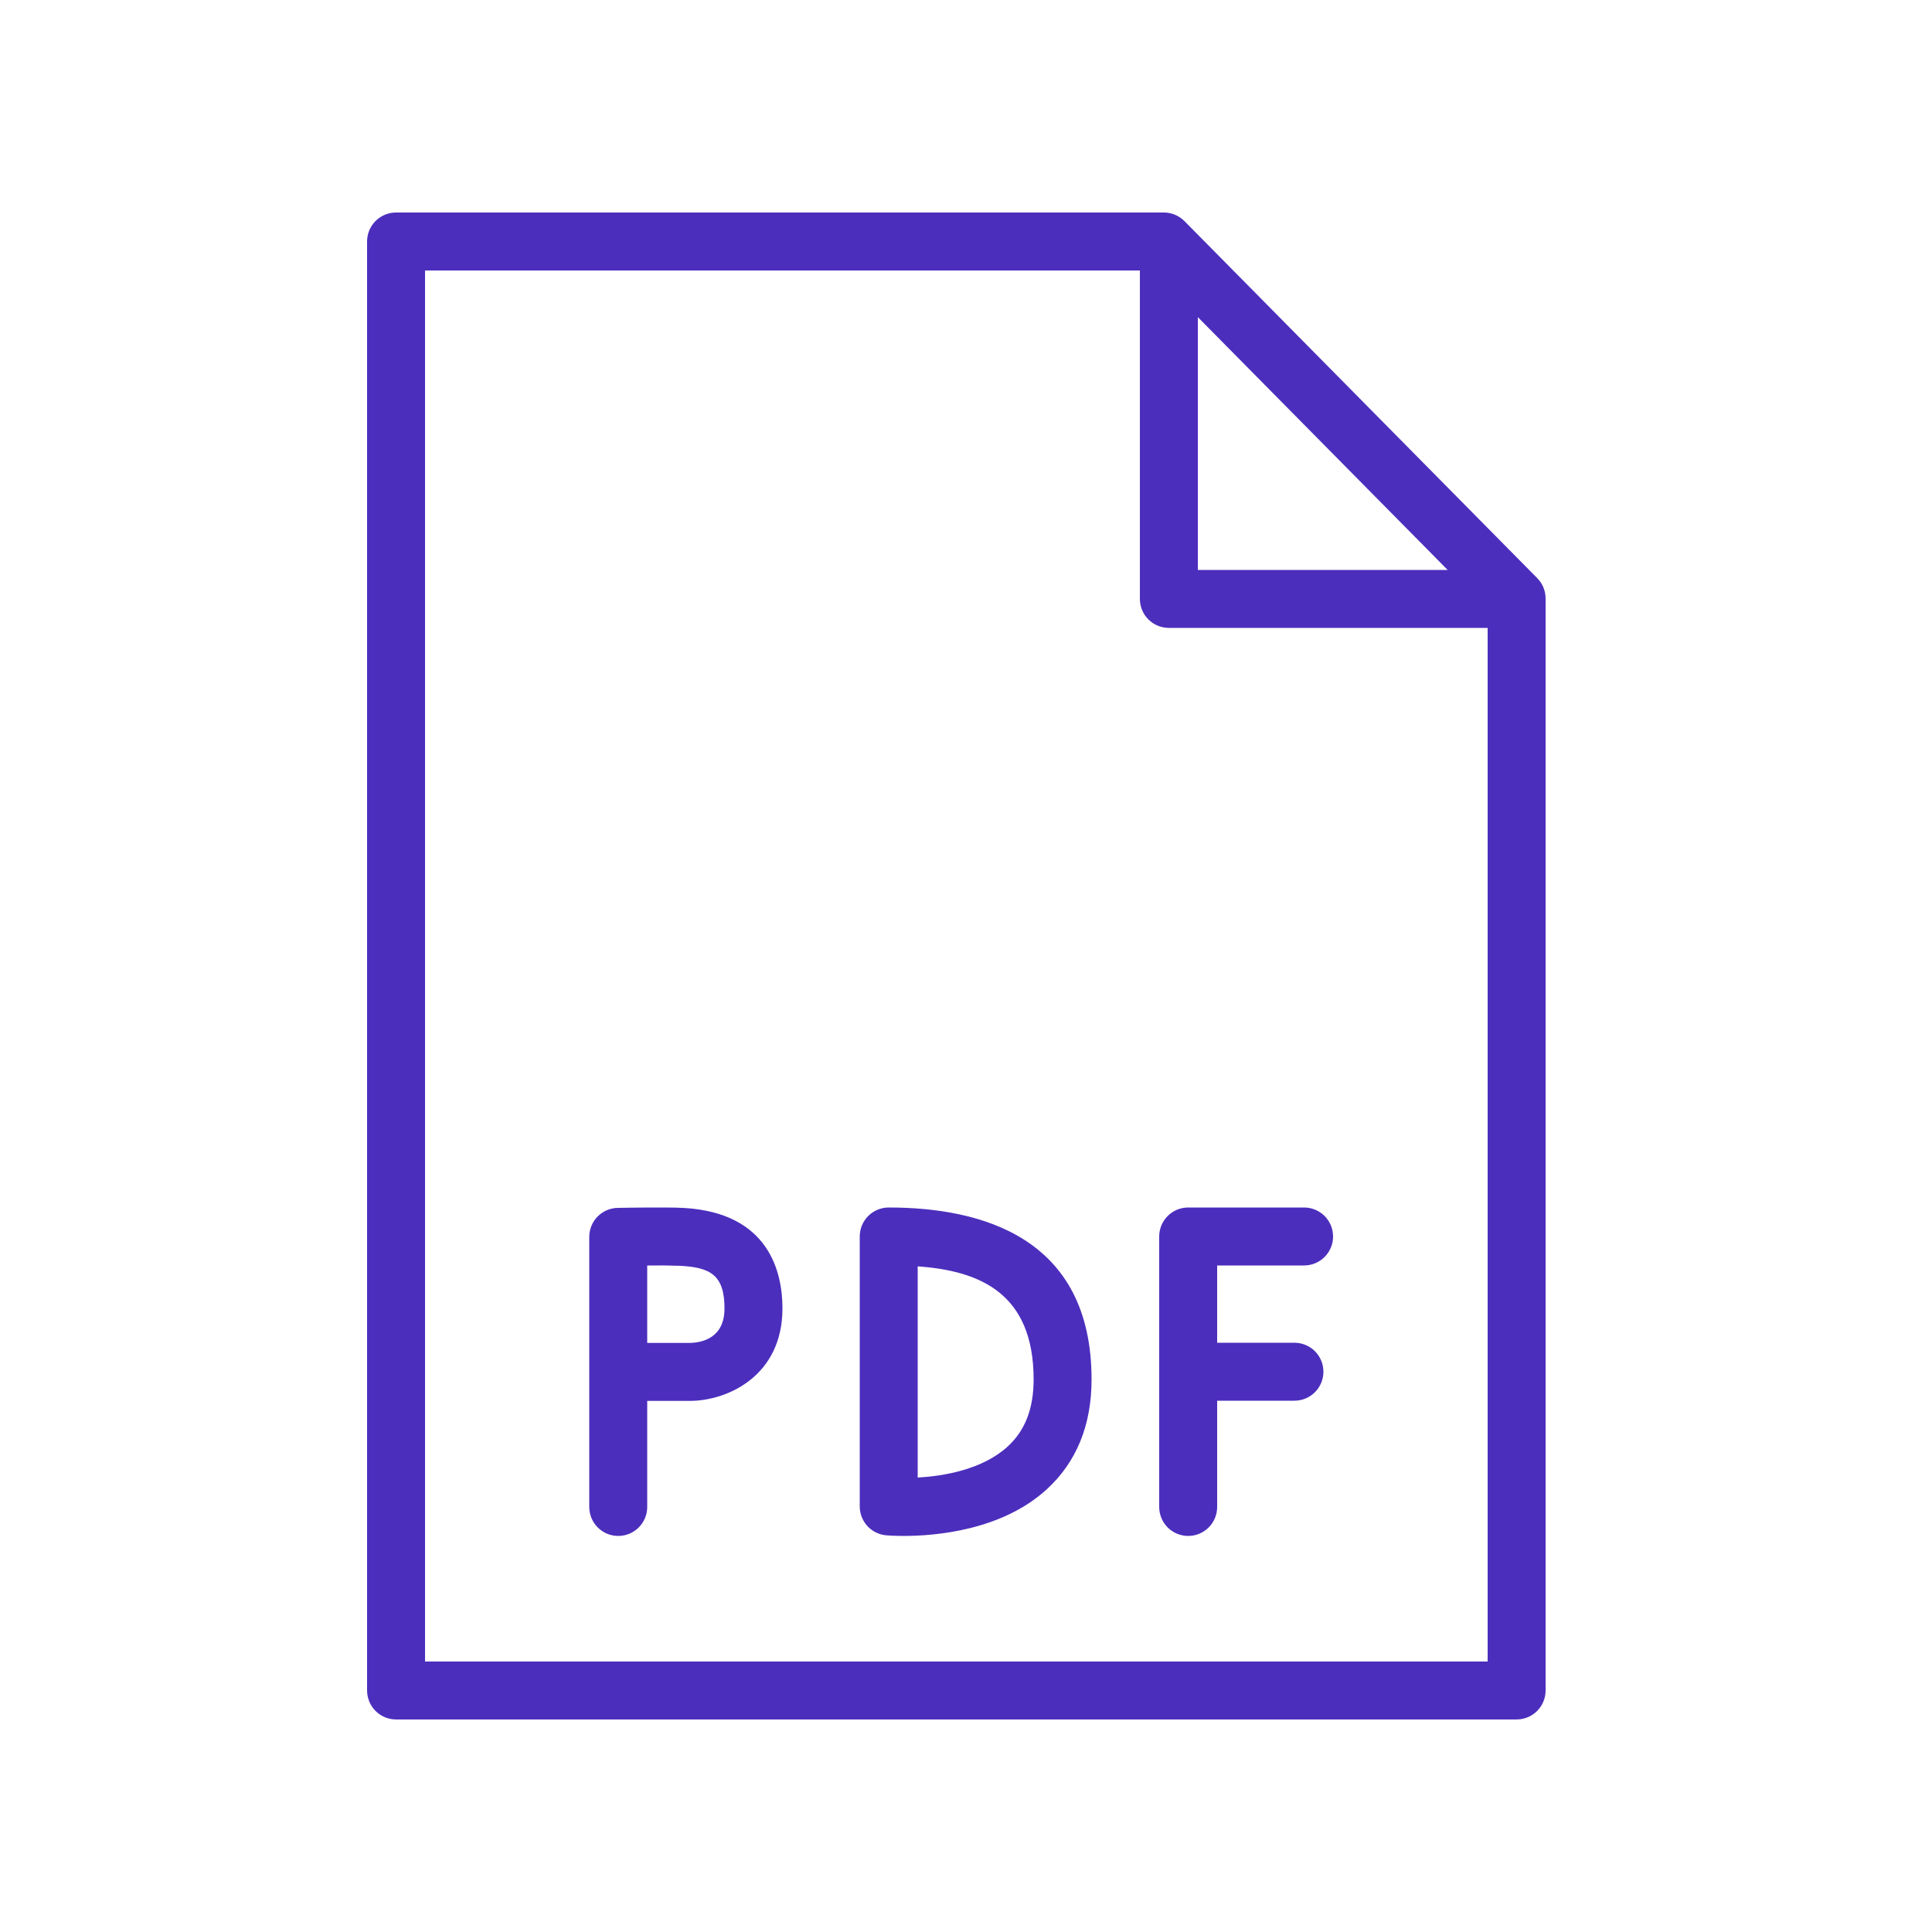
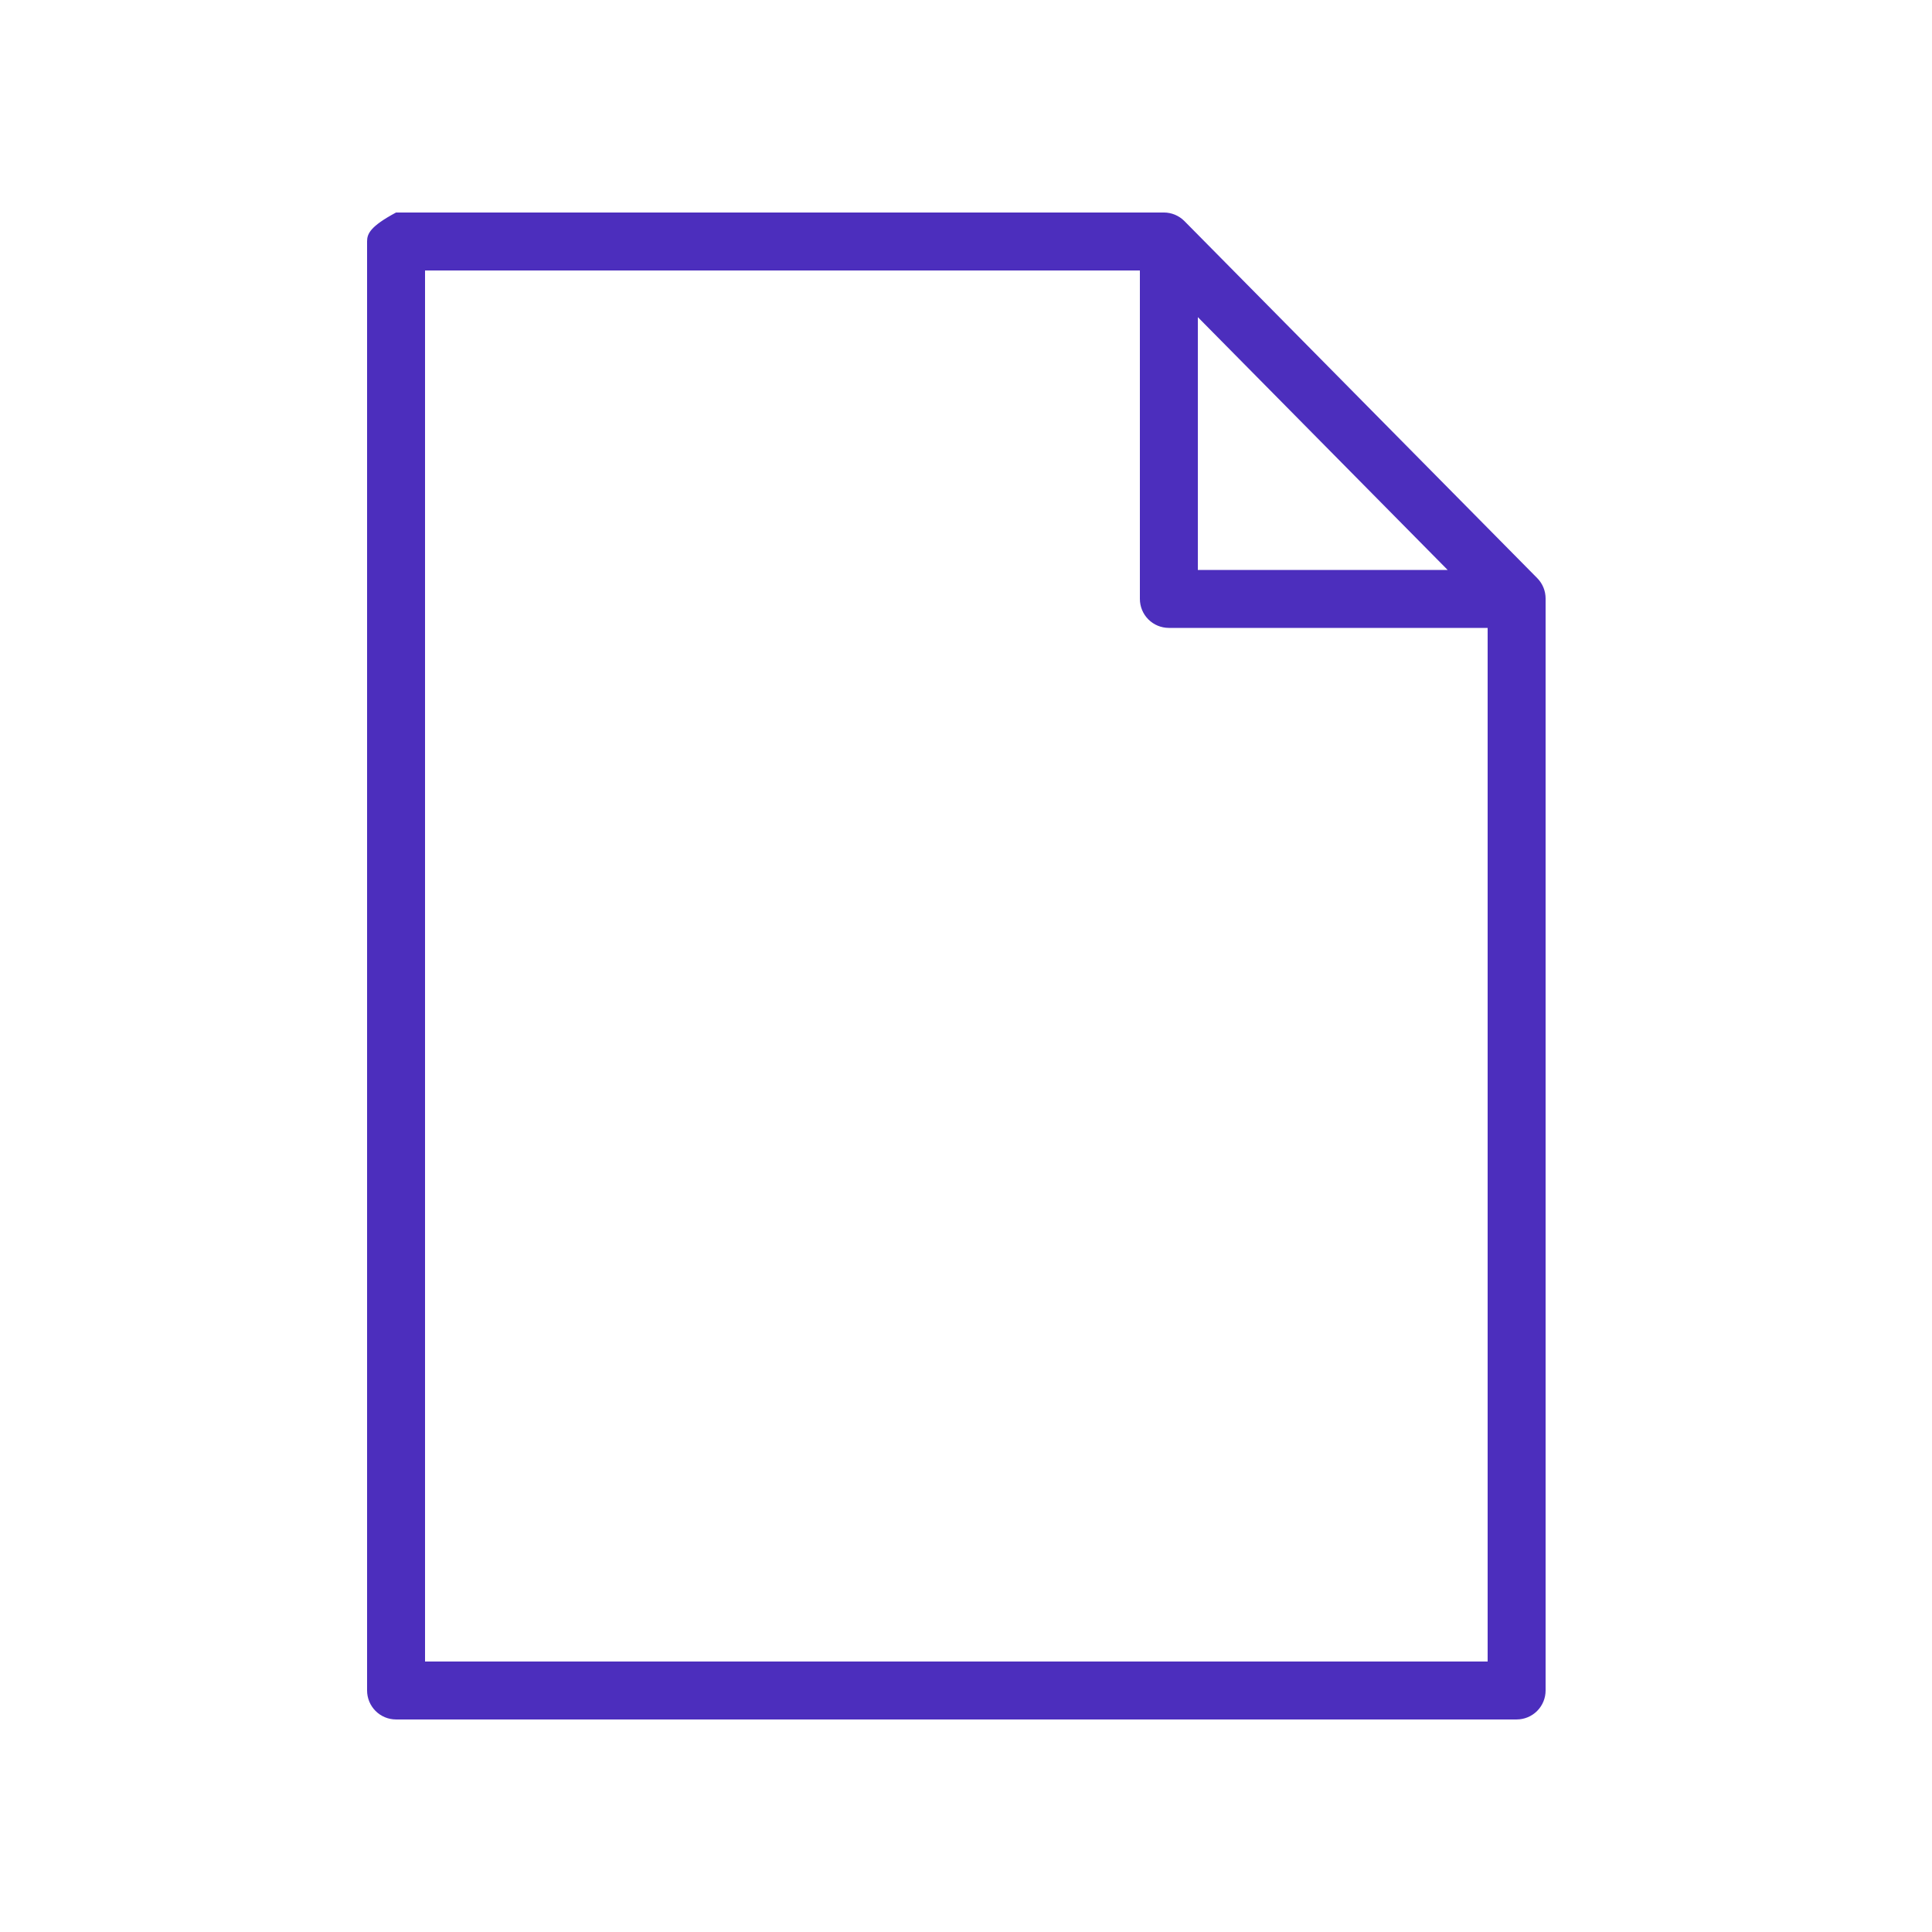
<svg xmlns="http://www.w3.org/2000/svg" width="100" height="100" viewBox="0 0 100 100" fill="none">
-   <path fill-rule="evenodd" clip-rule="evenodd" d="M35.377 62.522C34.523 62.475 32.231 62.515 31.973 62.52C31.58 62.527 31.205 62.688 30.93 62.969C30.654 63.249 30.5 63.627 30.5 64.02V78C30.5 78.197 30.539 78.392 30.614 78.574C30.69 78.756 30.8 78.921 30.939 79.061C31.079 79.2 31.244 79.31 31.426 79.386C31.608 79.461 31.803 79.5 32 79.5C32.197 79.5 32.392 79.461 32.574 79.386C32.756 79.31 32.921 79.2 33.061 79.061C33.2 78.921 33.31 78.756 33.386 78.574C33.461 78.392 33.5 78.197 33.5 78V72.51H35.706C37.633 72.51 40.5 71.235 40.5 67.72C40.5 65.885 39.834 62.77 35.377 62.522ZM35.706 69.51H33.5V65.502C34.07 65.493 34.641 65.498 35.211 65.518C36.73 65.602 37.5 65.966 37.5 67.721C37.5 69.242 36.366 69.495 35.706 69.51ZM67.5 62.5H61.5C61.102 62.5 60.721 62.658 60.439 62.939C60.158 63.221 60 63.602 60 64V78C60 78.398 60.158 78.779 60.439 79.061C60.721 79.342 61.102 79.5 61.5 79.5C61.898 79.5 62.279 79.342 62.561 79.061C62.842 78.779 63 78.398 63 78V72.5H67C67.398 72.5 67.779 72.342 68.061 72.061C68.342 71.779 68.5 71.398 68.5 71C68.5 70.602 68.342 70.221 68.061 69.939C67.779 69.658 67.398 69.5 67 69.5H63V65.5H67.5C67.898 65.5 68.279 65.342 68.561 65.061C68.842 64.779 69 64.398 69 64C69 63.602 68.842 63.221 68.561 62.939C68.279 62.658 67.898 62.5 67.5 62.5ZM46 62.5C45.602 62.5 45.221 62.658 44.939 62.939C44.658 63.221 44.5 63.602 44.5 64V77.973C44.5 78.347 44.64 78.708 44.892 78.984C45.144 79.261 45.49 79.433 45.863 79.467C45.915 79.472 46.251 79.5 46.773 79.5C48.4 79.5 51.839 79.224 54.174 77.092C55.717 75.684 56.499 73.768 56.499 71.398C56.5 64.043 50.79 62.5 46 62.5ZM52.16 74.869C50.847 76.073 48.833 76.402 47.5 76.478V65.547C50.665 65.771 53.5 66.902 53.5 71.397C53.5 72.906 53.062 74.042 52.16 74.869Z" fill="#4C2EBD" />
-   <path fill-rule="evenodd" clip-rule="evenodd" d="M79.567 29.924L61.307 11.445C61.167 11.304 61.001 11.192 60.818 11.115C60.635 11.039 60.438 10.999 60.24 10.999H20.5C20.102 10.999 19.721 11.157 19.439 11.438C19.158 11.72 19 12.101 19 12.499V87.499C19 87.897 19.158 88.278 19.439 88.56C19.721 88.841 20.102 88.999 20.5 88.999H78.5C78.898 88.999 79.279 88.841 79.561 88.56C79.842 88.278 80 87.897 80 87.499V30.978C80 30.584 79.845 30.205 79.567 29.924ZM62 16.415L74.93 29.5H62V16.415ZM22 86V14H59V31C59 31.398 59.158 31.779 59.439 32.061C59.721 32.342 60.102 32.5 60.5 32.5H77V86H22Z" fill="#4C2EBD" />
+   <path fill-rule="evenodd" clip-rule="evenodd" d="M79.567 29.924L61.307 11.445C61.167 11.304 61.001 11.192 60.818 11.115C60.635 11.039 60.438 10.999 60.24 10.999H20.5C19.158 11.72 19 12.101 19 12.499V87.499C19 87.897 19.158 88.278 19.439 88.56C19.721 88.841 20.102 88.999 20.5 88.999H78.5C78.898 88.999 79.279 88.841 79.561 88.56C79.842 88.278 80 87.897 80 87.499V30.978C80 30.584 79.845 30.205 79.567 29.924ZM62 16.415L74.93 29.5H62V16.415ZM22 86V14H59V31C59 31.398 59.158 31.779 59.439 32.061C59.721 32.342 60.102 32.5 60.5 32.5H77V86H22Z" fill="#4C2EBD" />
</svg>